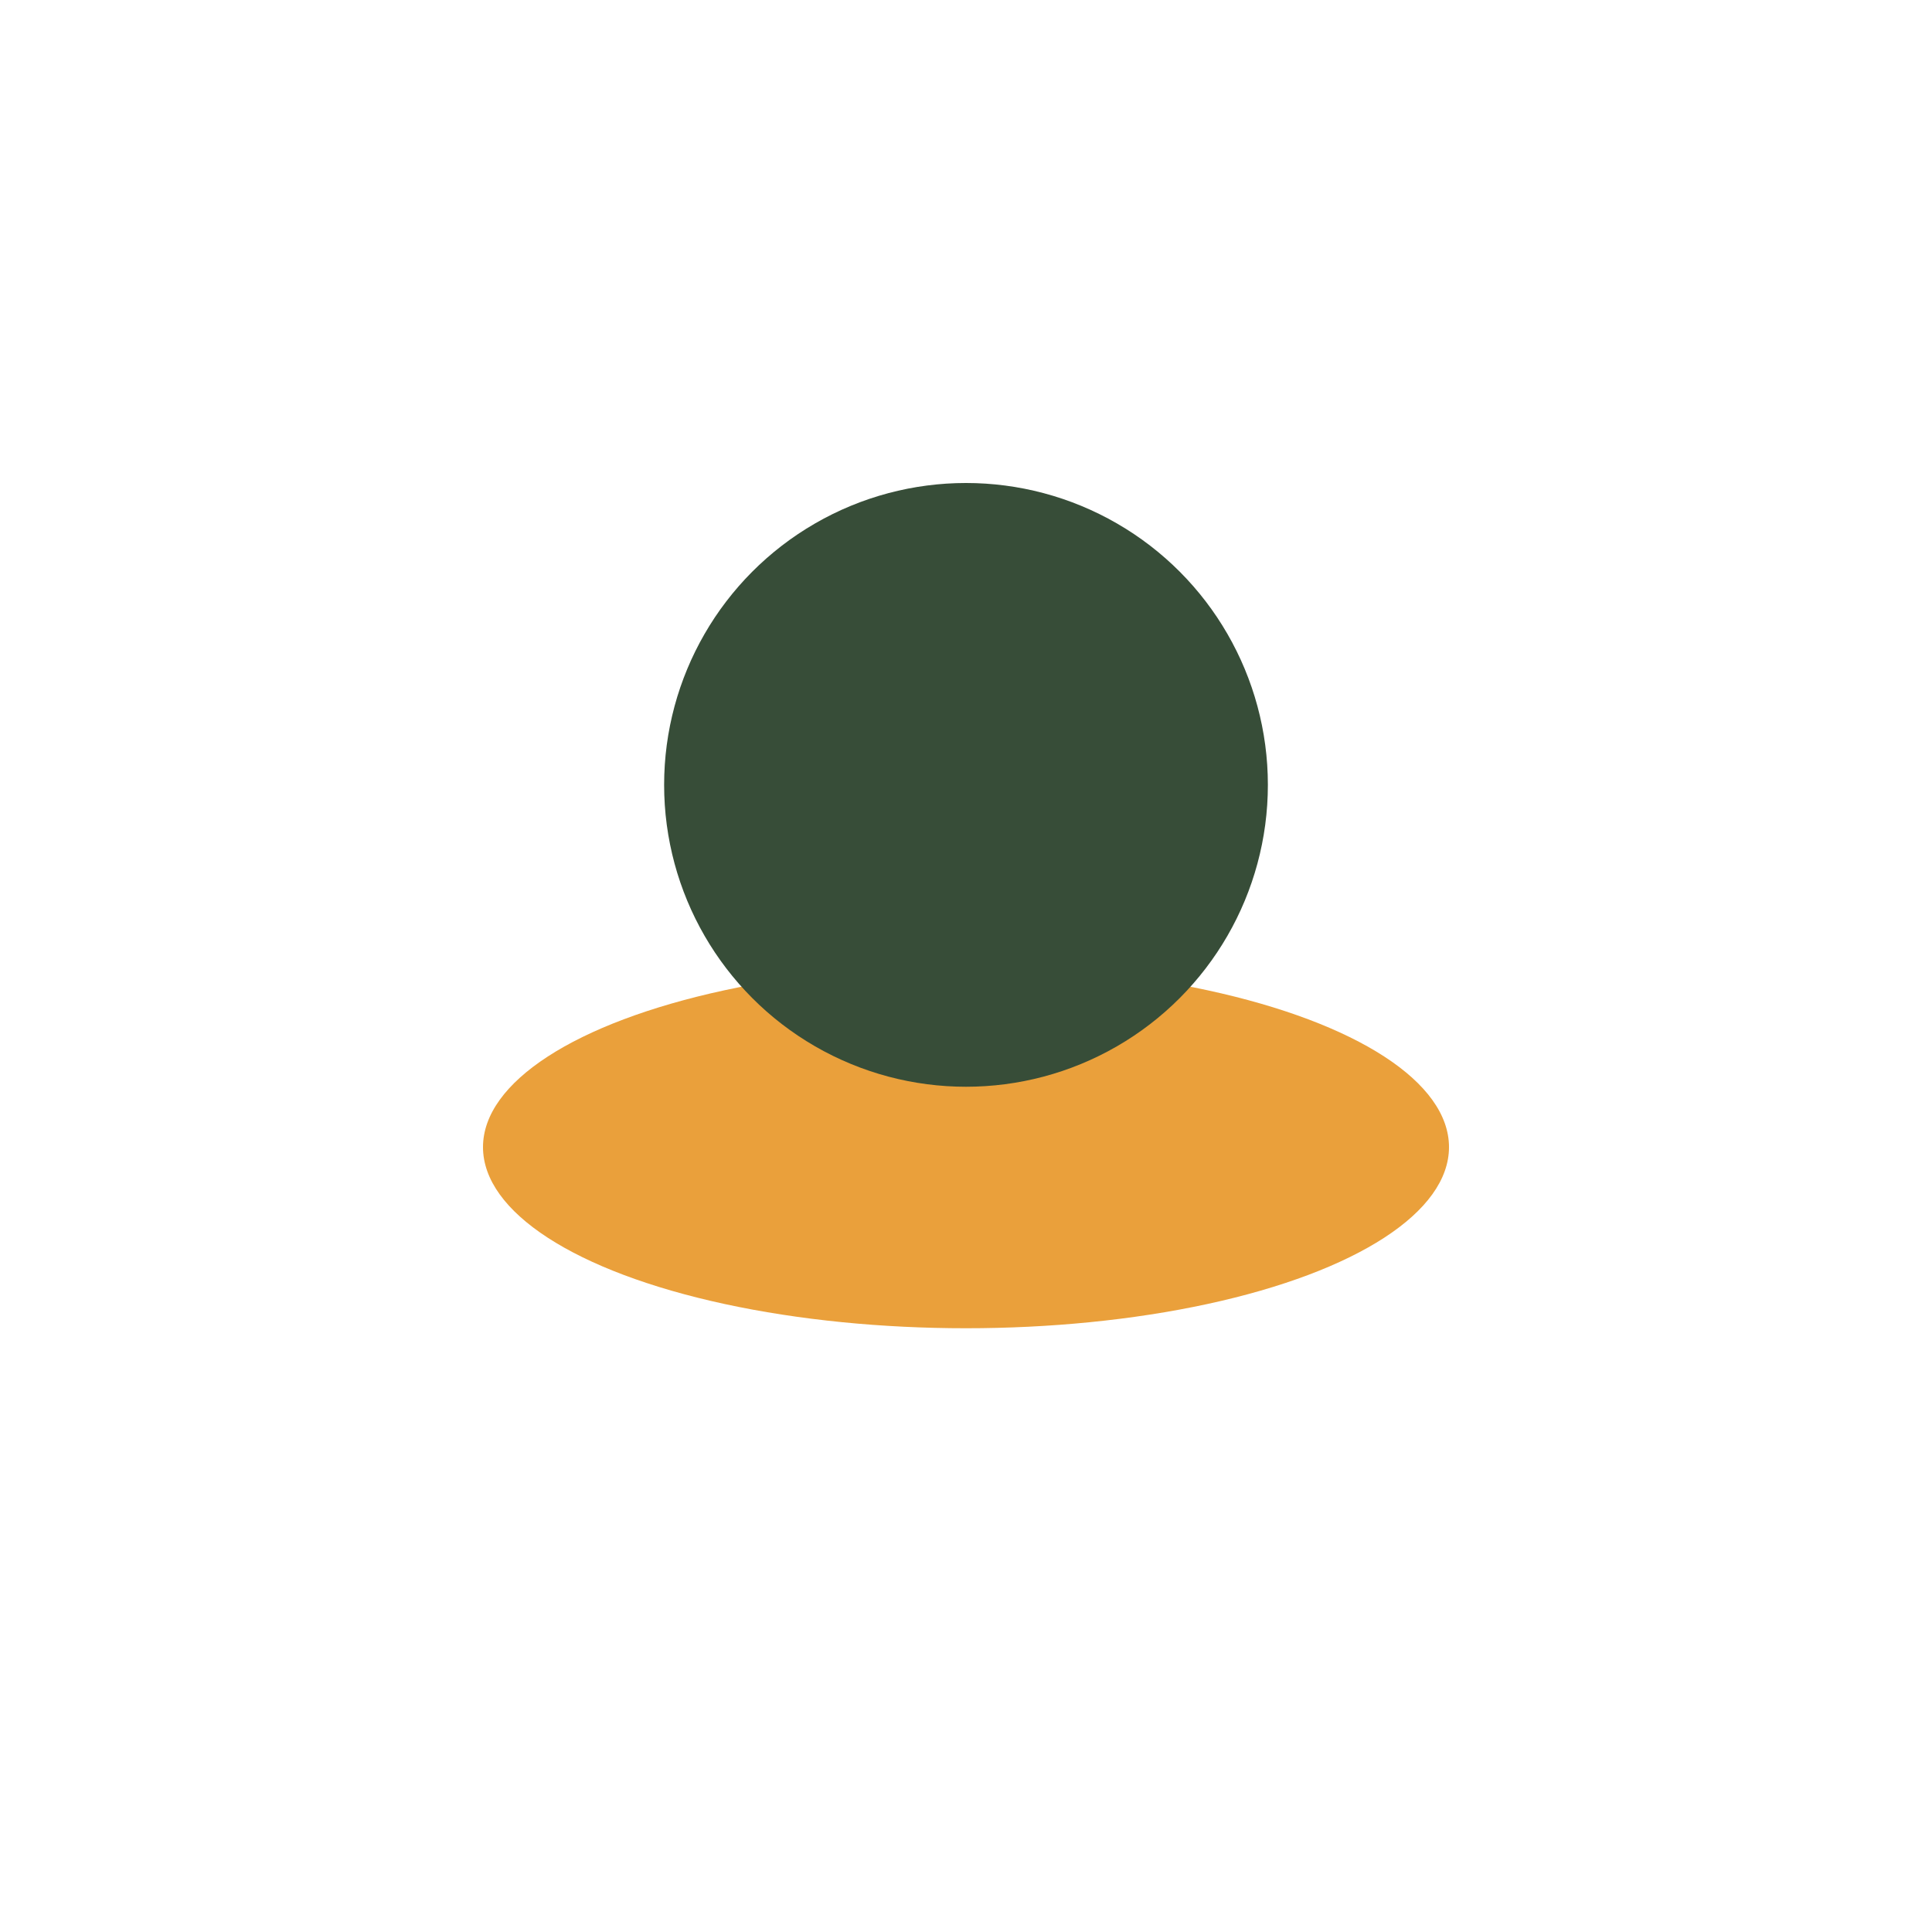
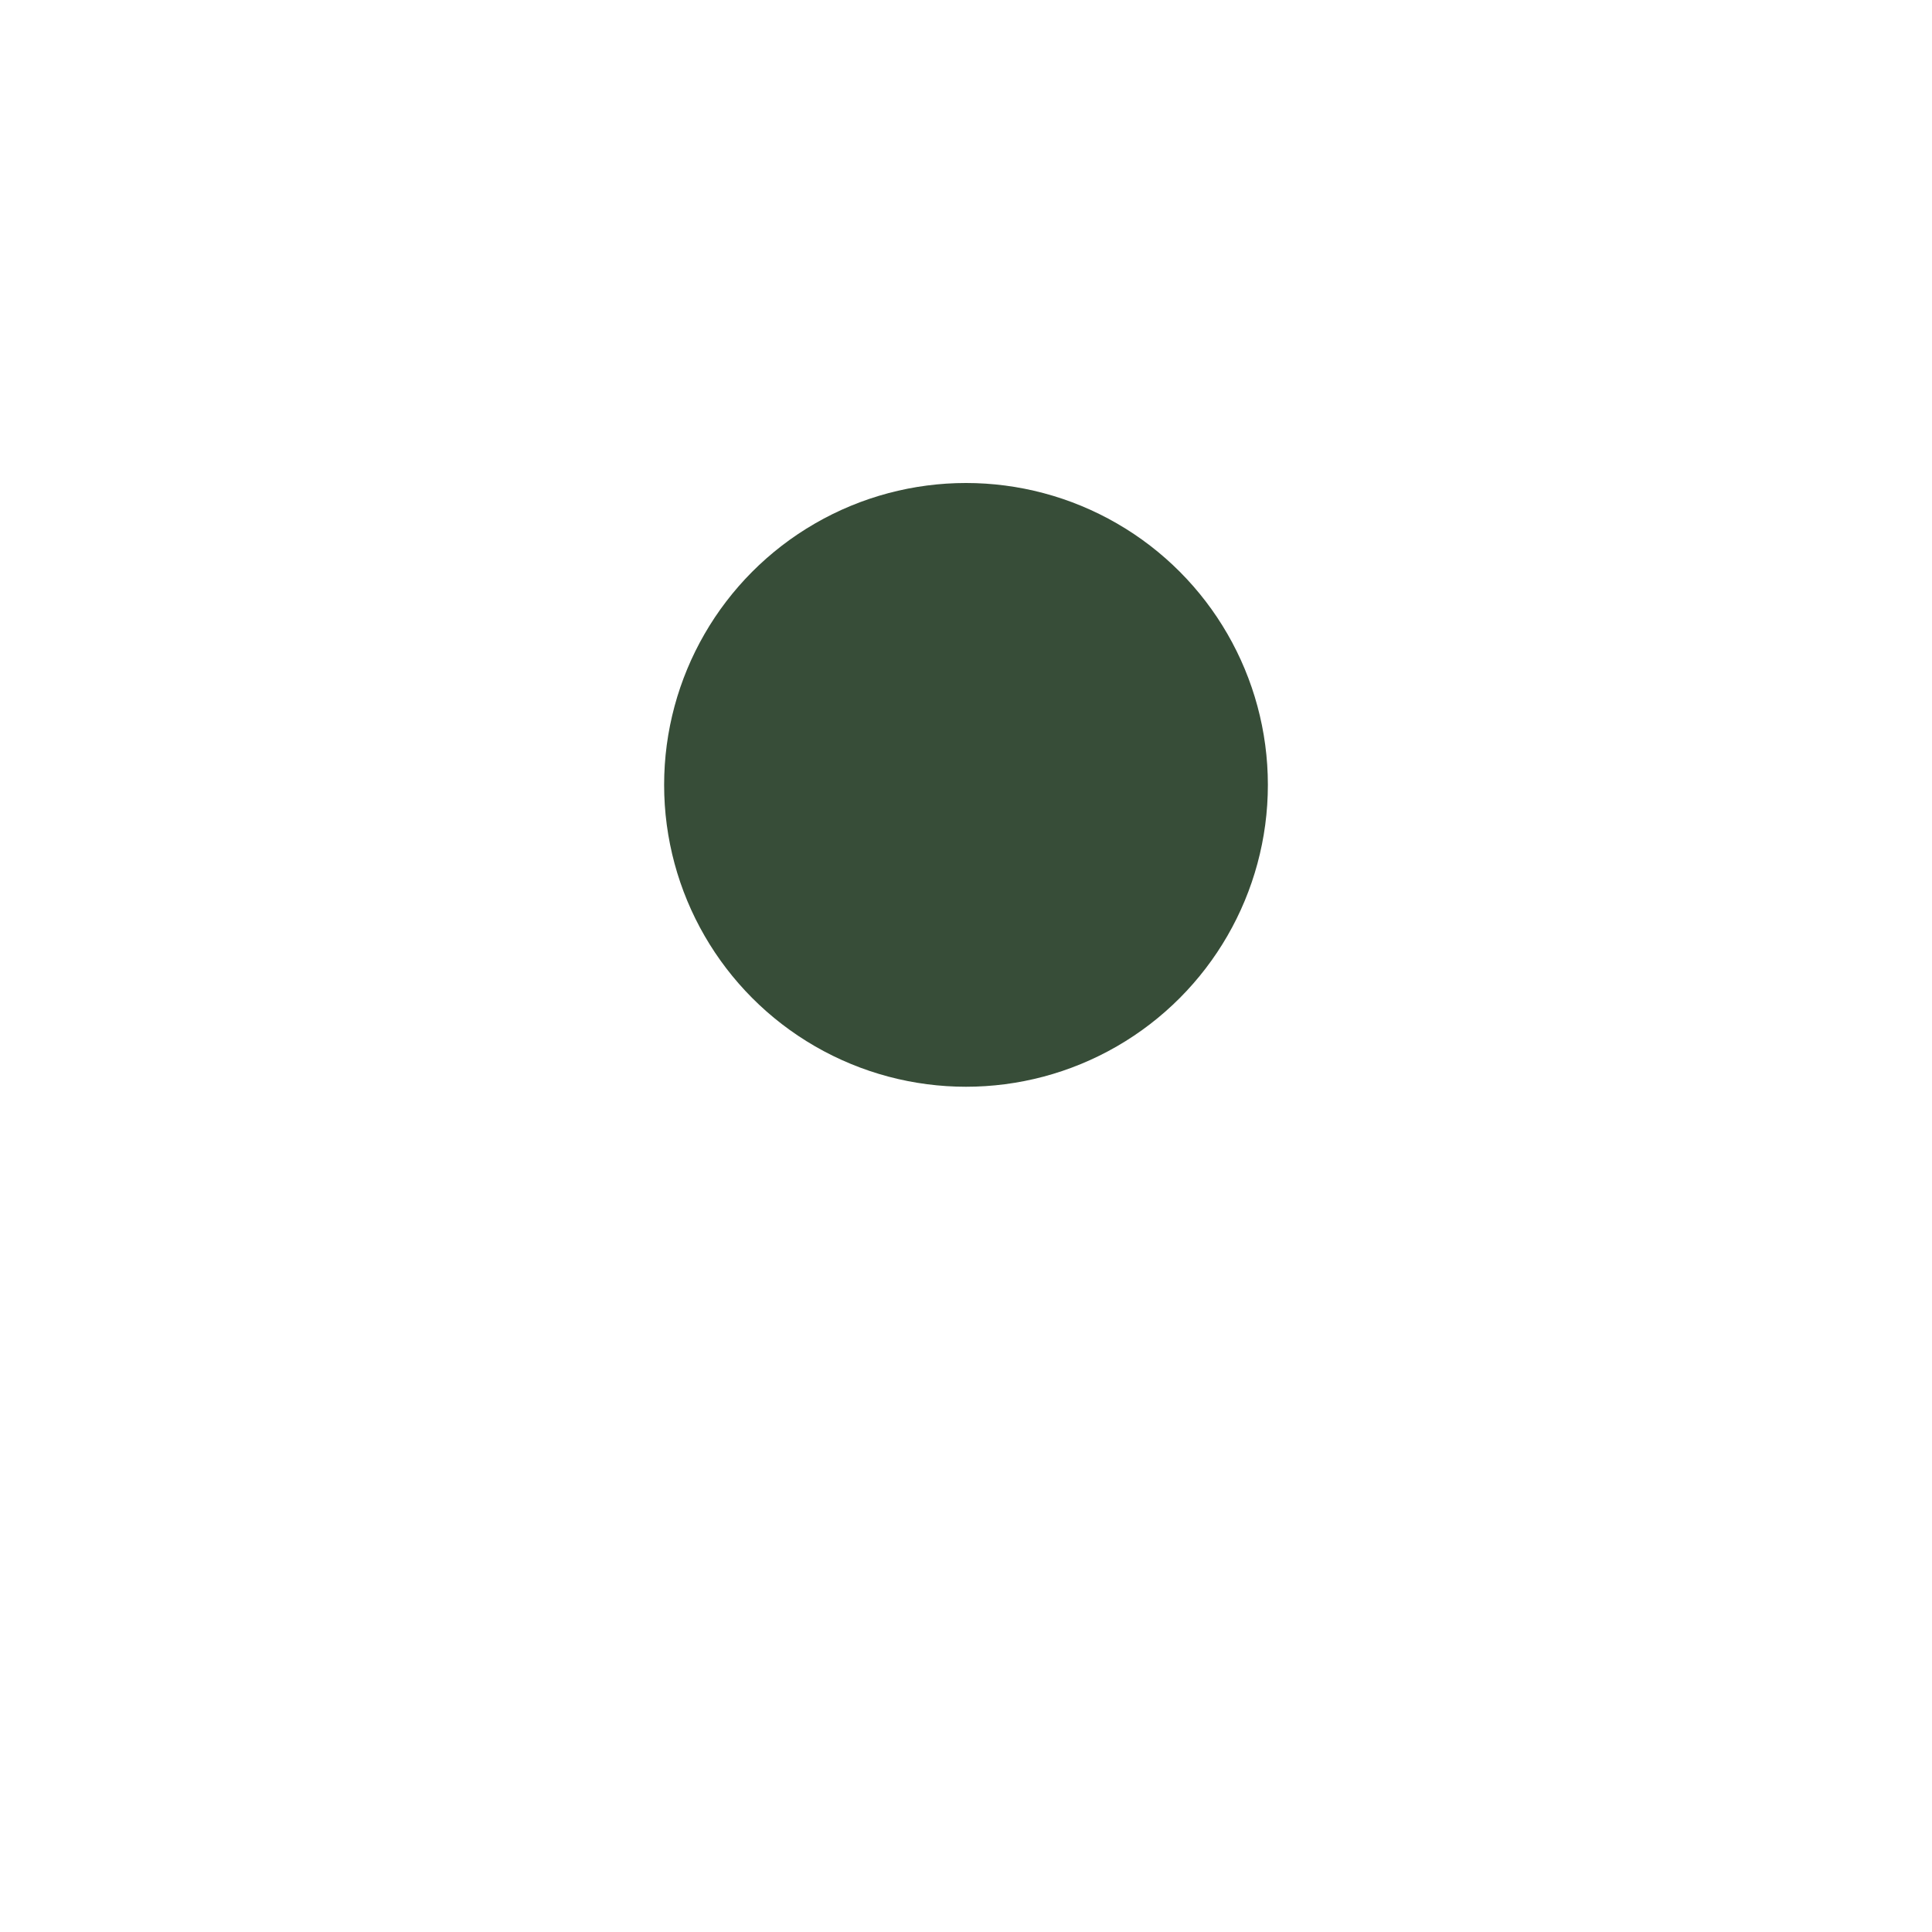
<svg xmlns="http://www.w3.org/2000/svg" viewBox="0 0 32 32" width="32" height="32">
-   <ellipse cx="16" cy="19" rx="8" ry="3" fill="#EAA03B" />
  <circle cx="16" cy="13" r="5" fill="#374D38" />
</svg>